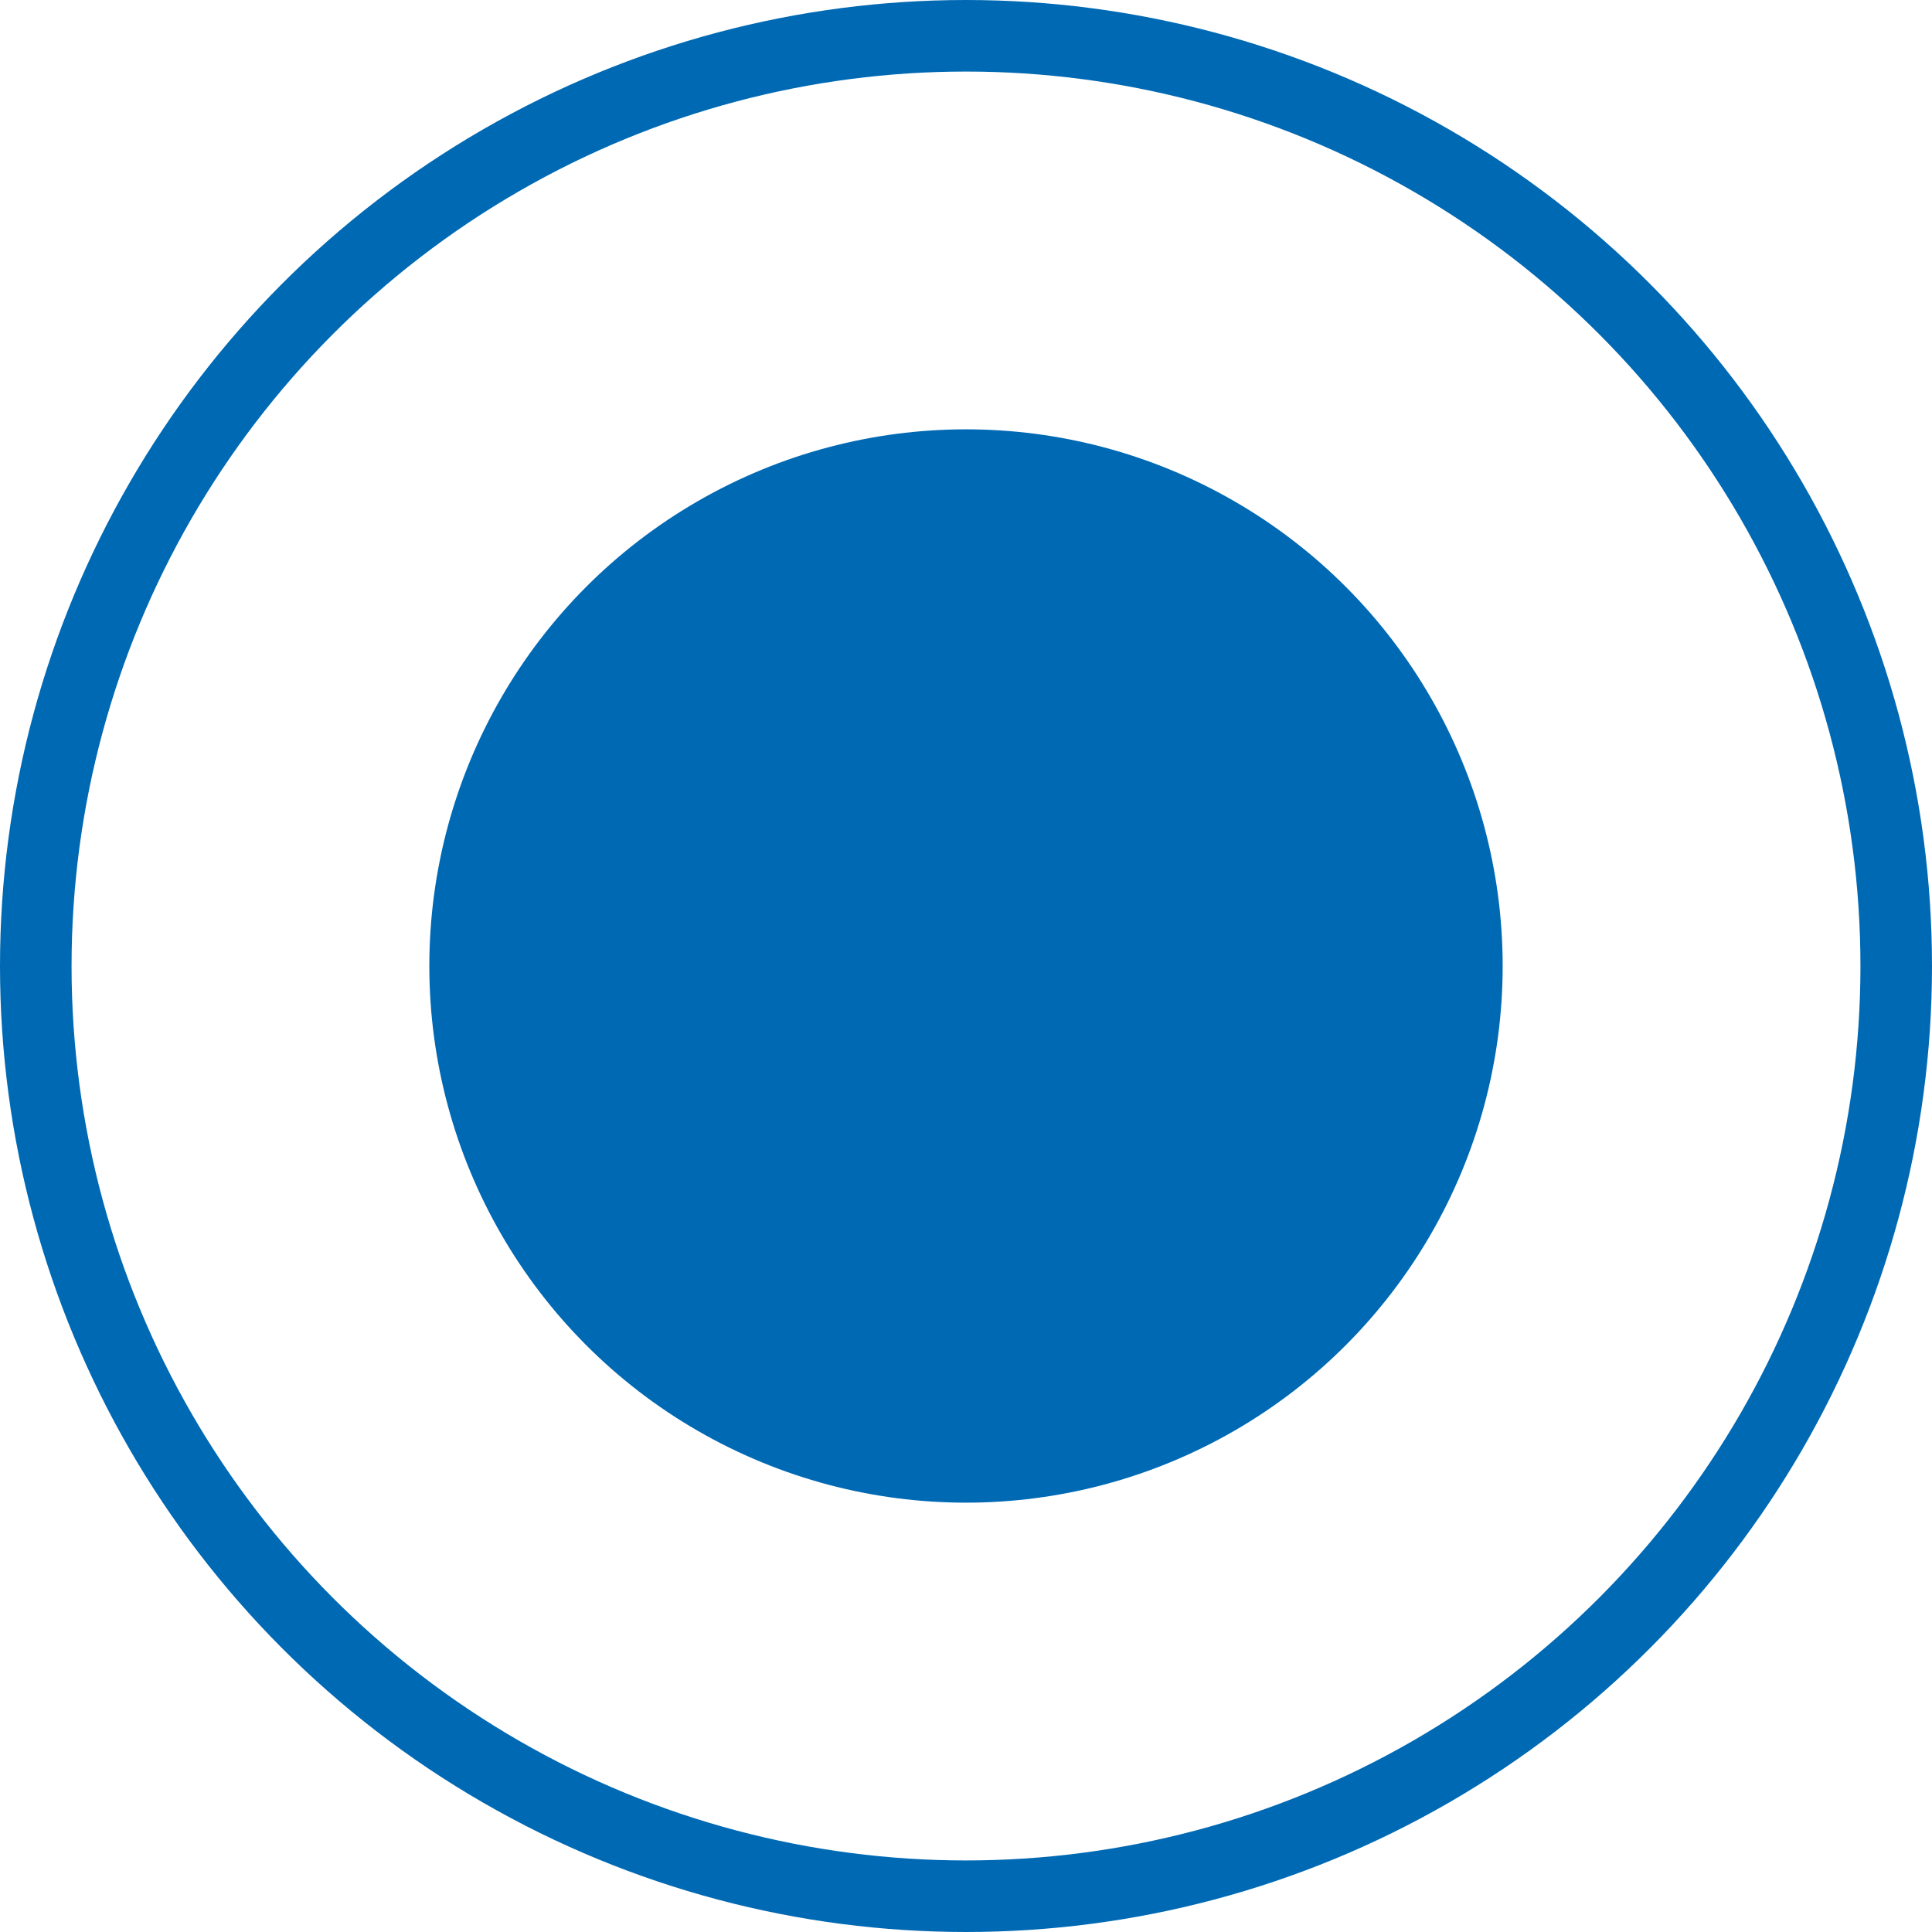
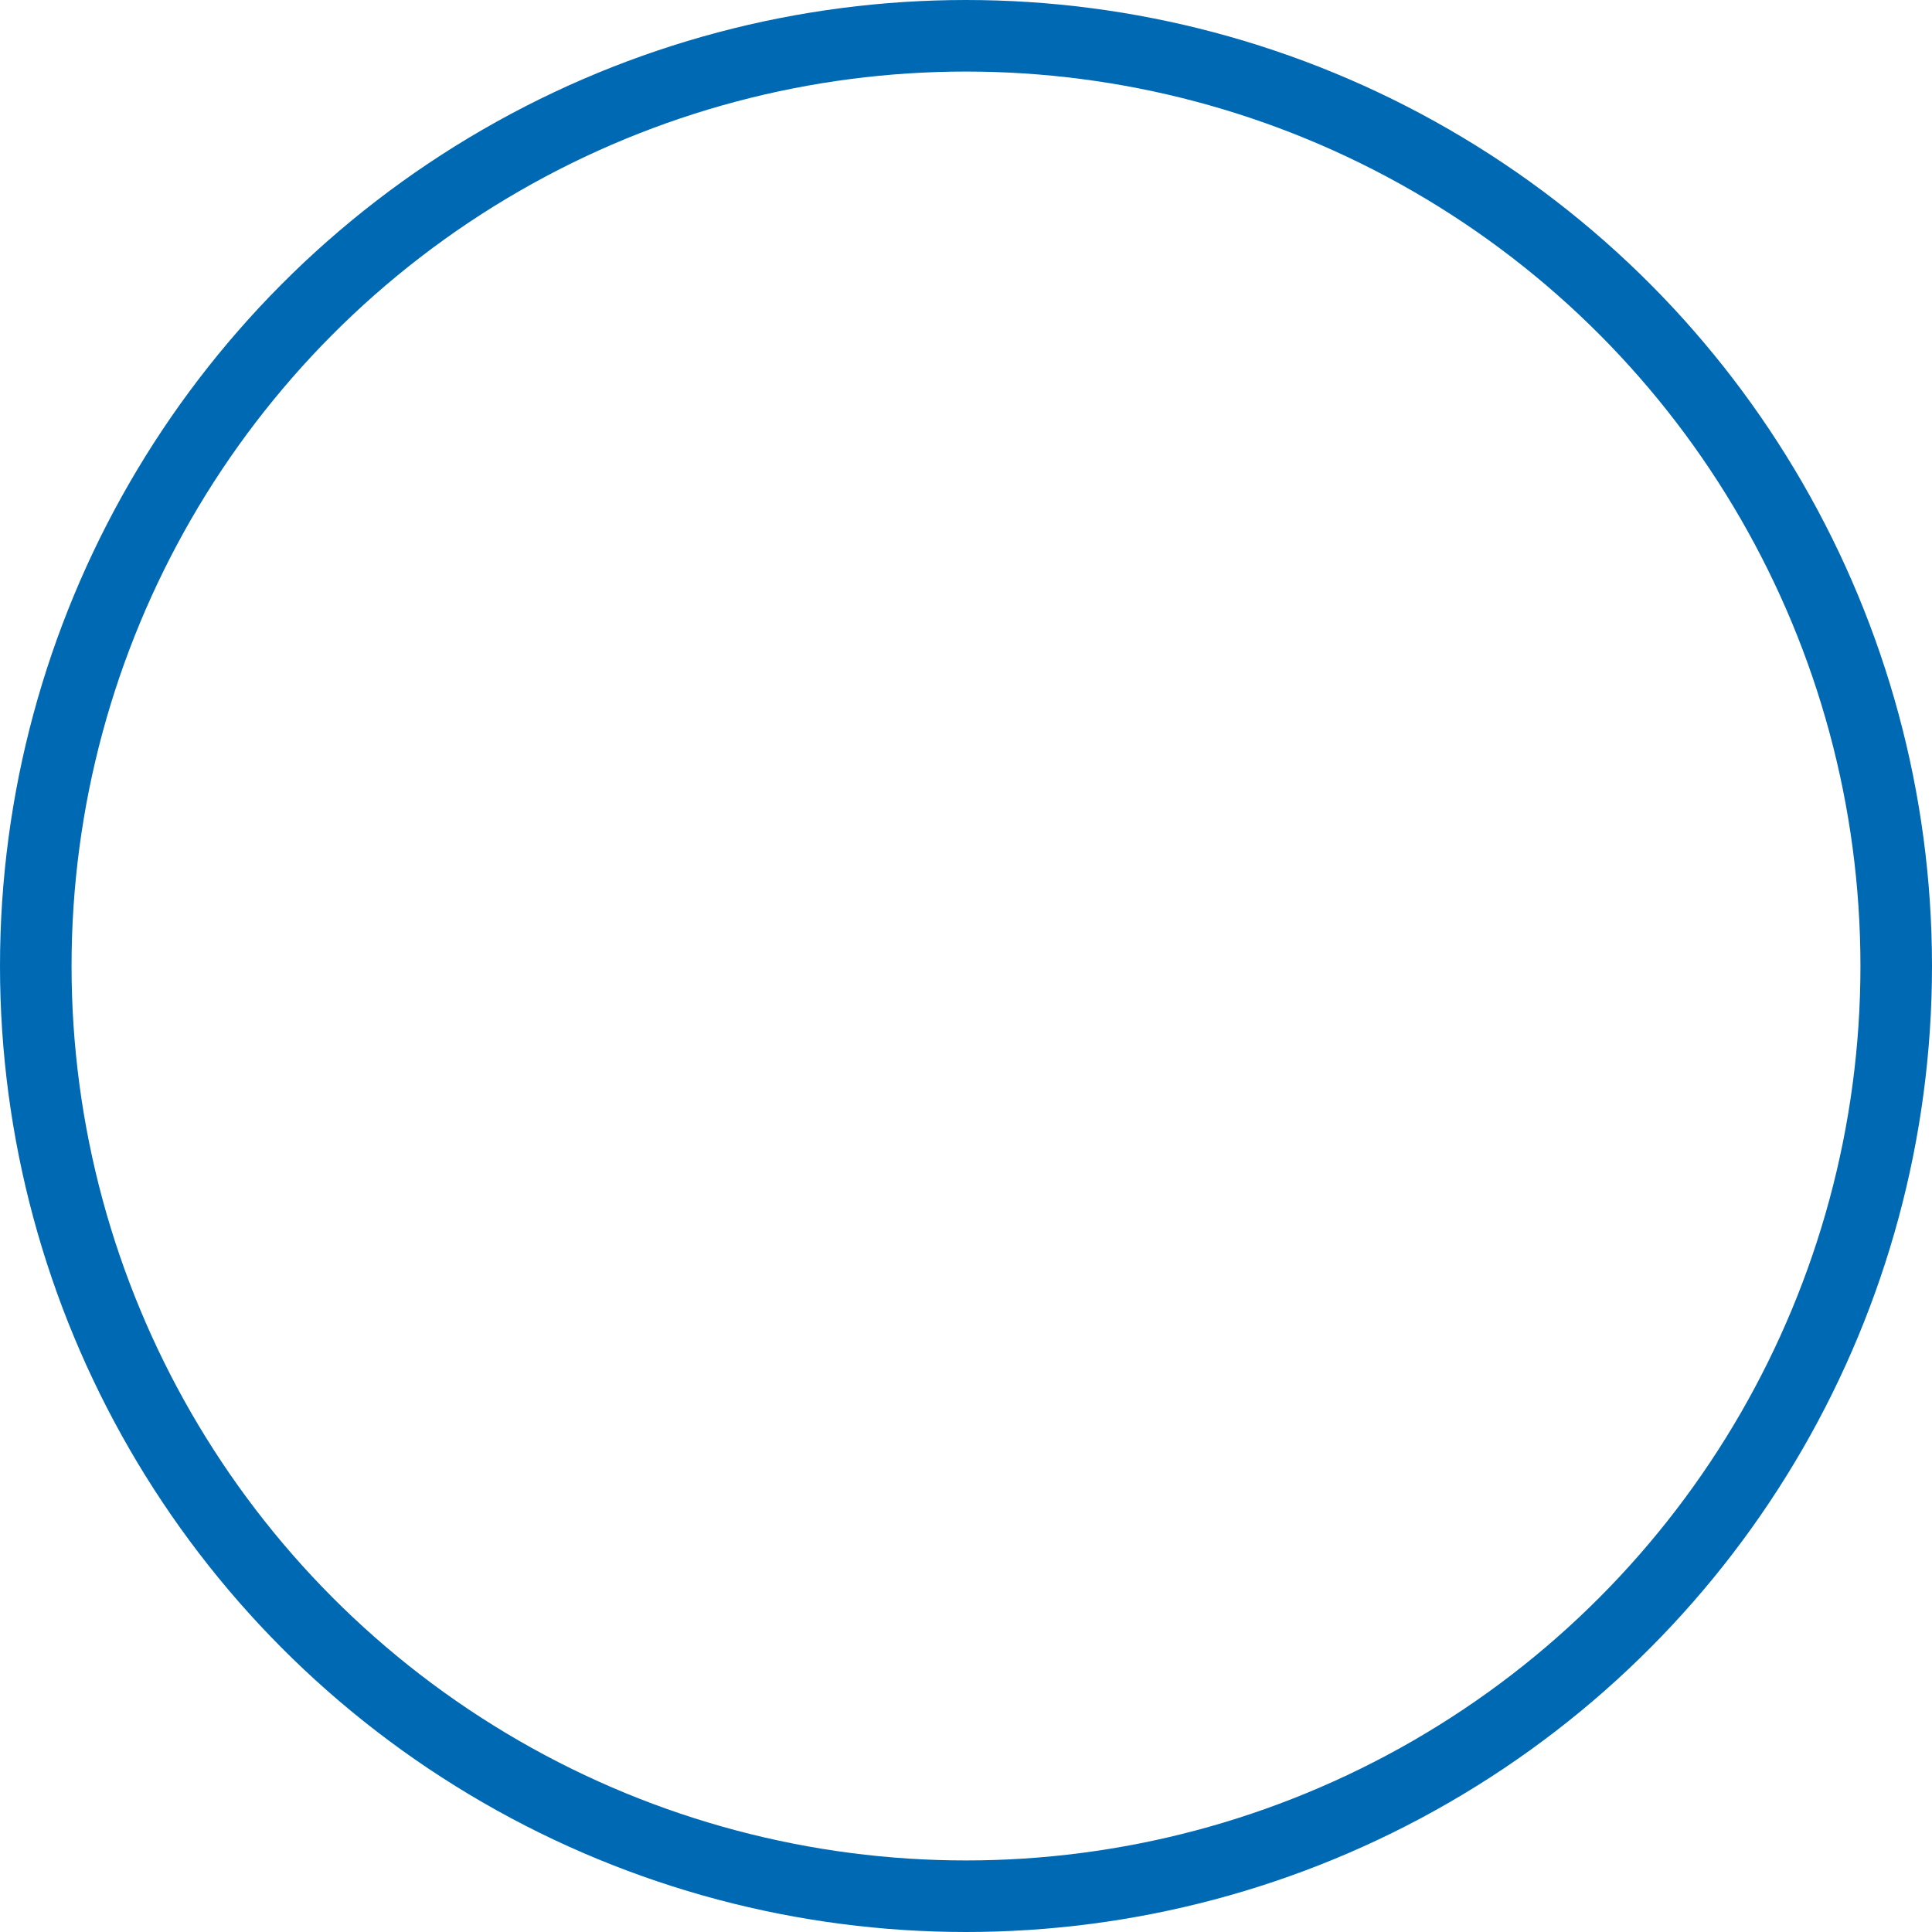
<svg xmlns="http://www.w3.org/2000/svg" width="27" height="27" viewBox="0 0 27 27" fill="none">
-   <circle cx="13.5" cy="13.5" r="7.5" fill="#0069B4" />
  <circle cx="13.5" cy="13.5" r="13" stroke="#0069B4" />
</svg>